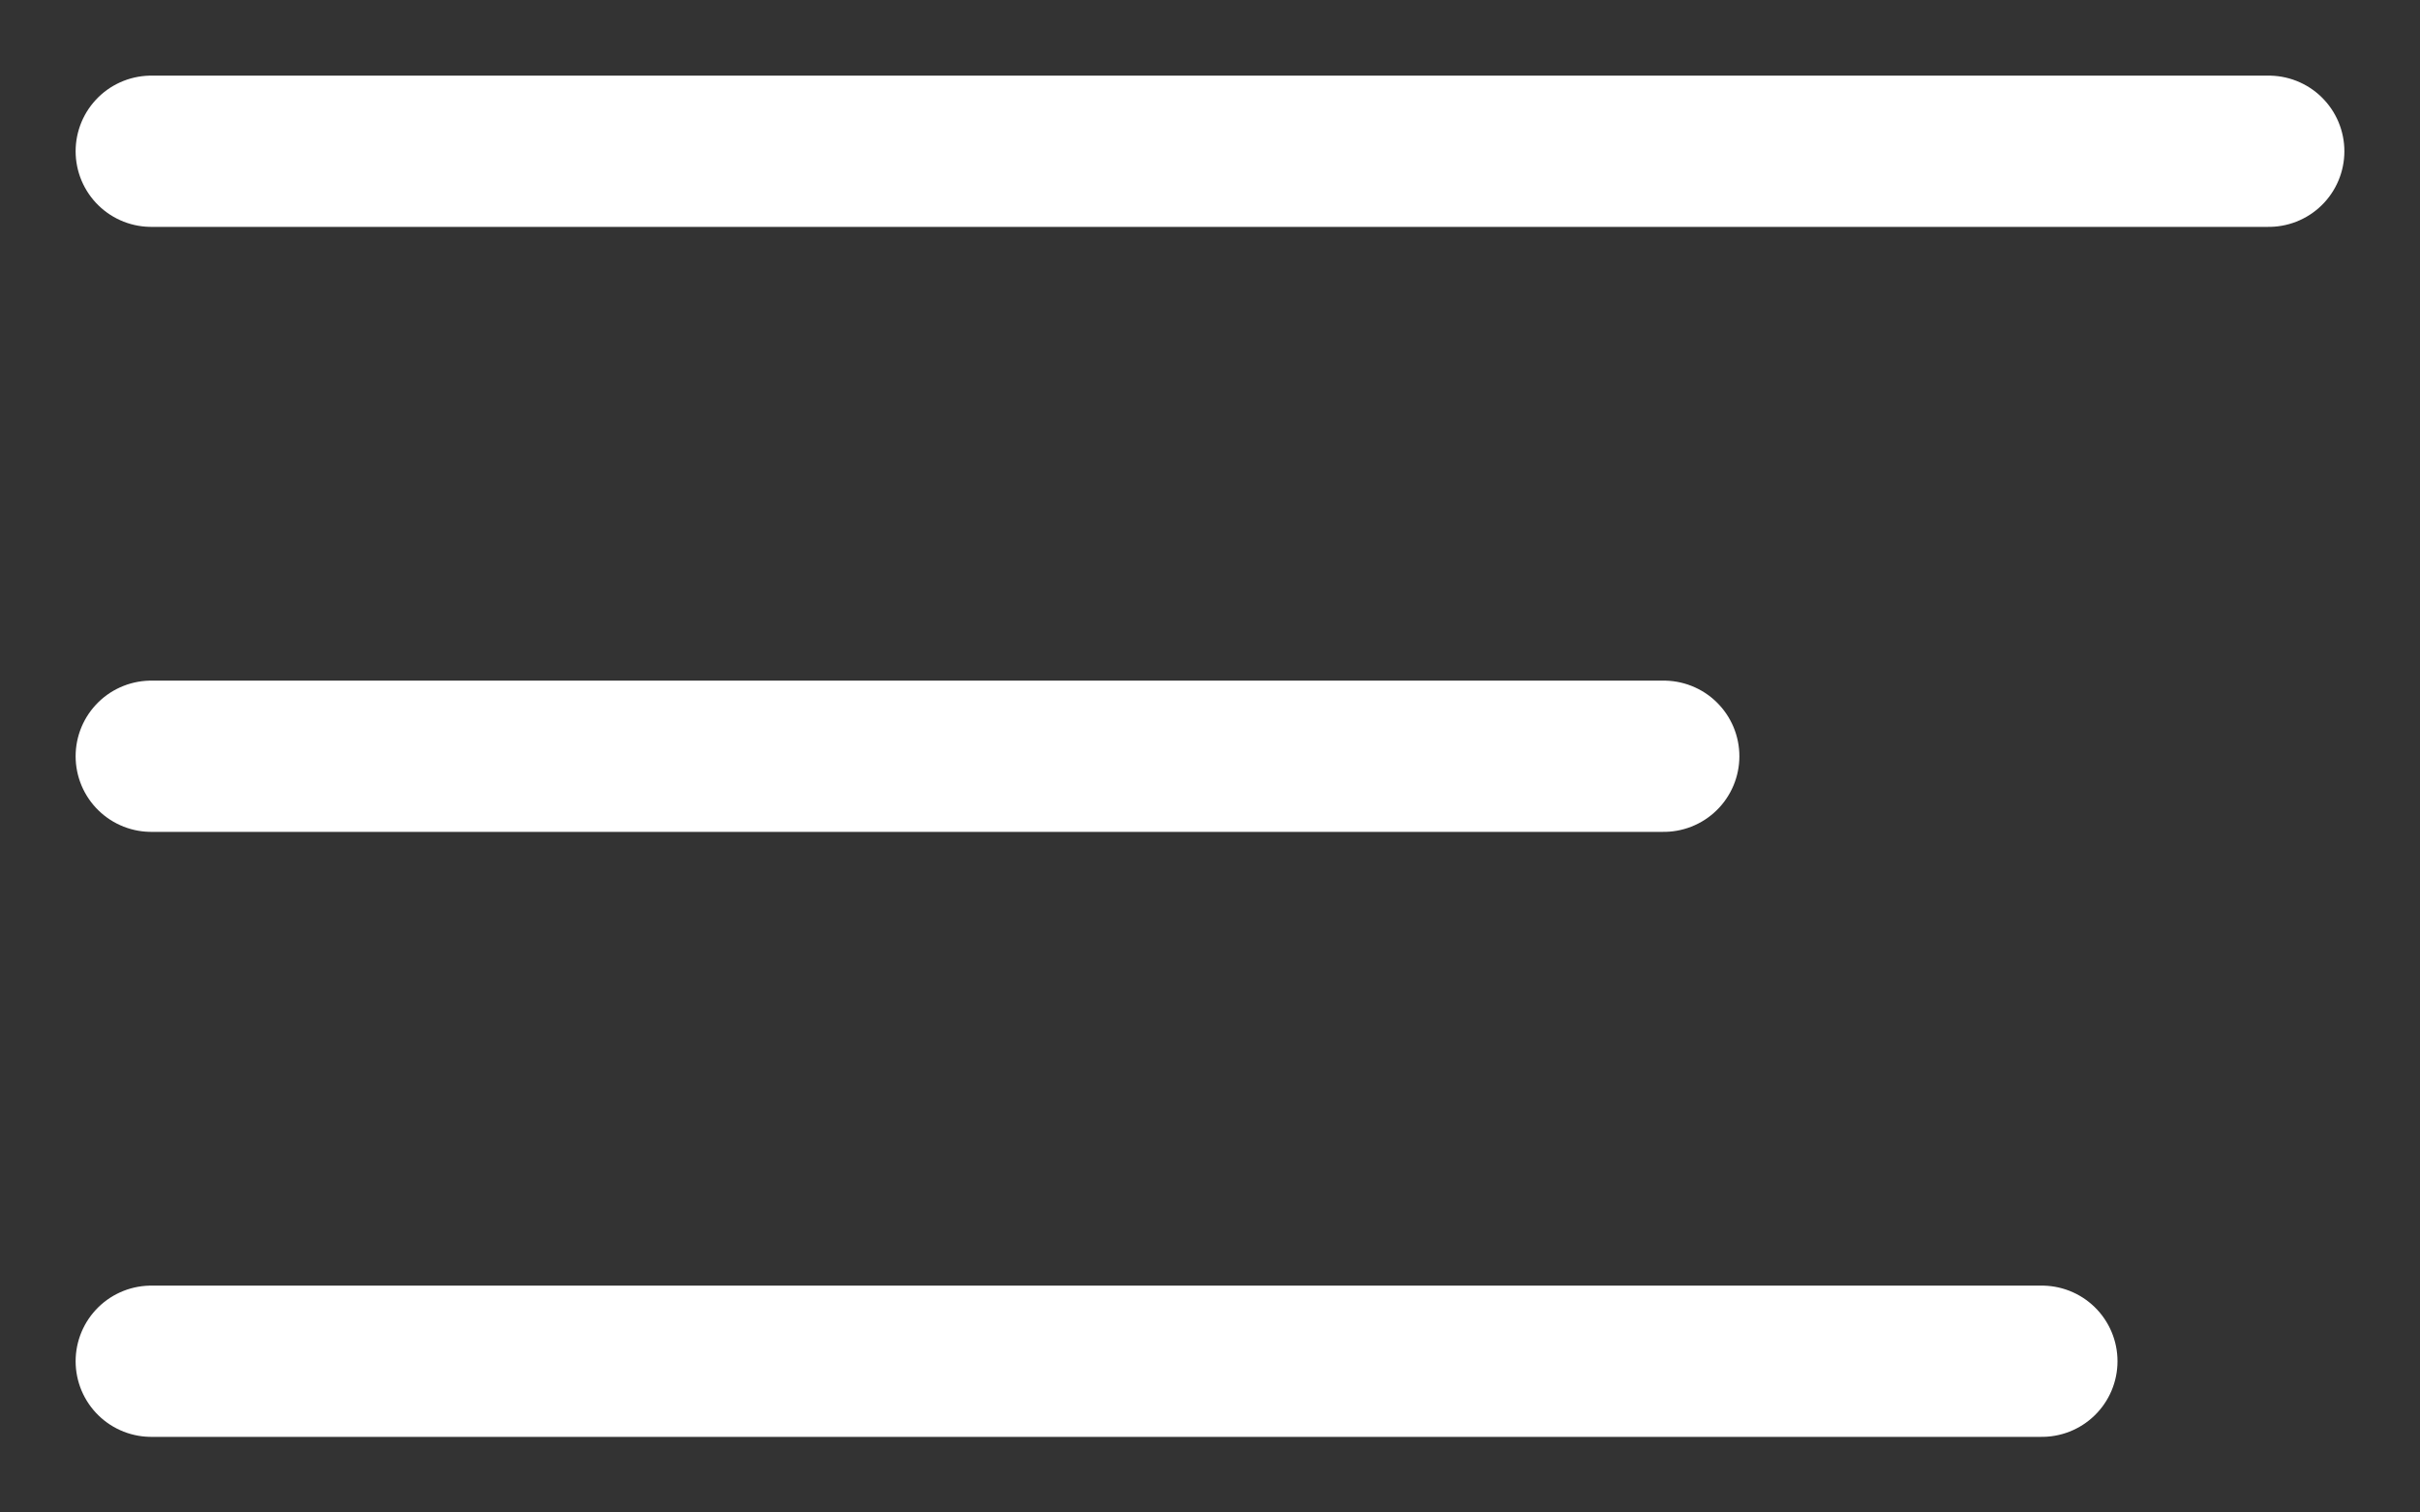
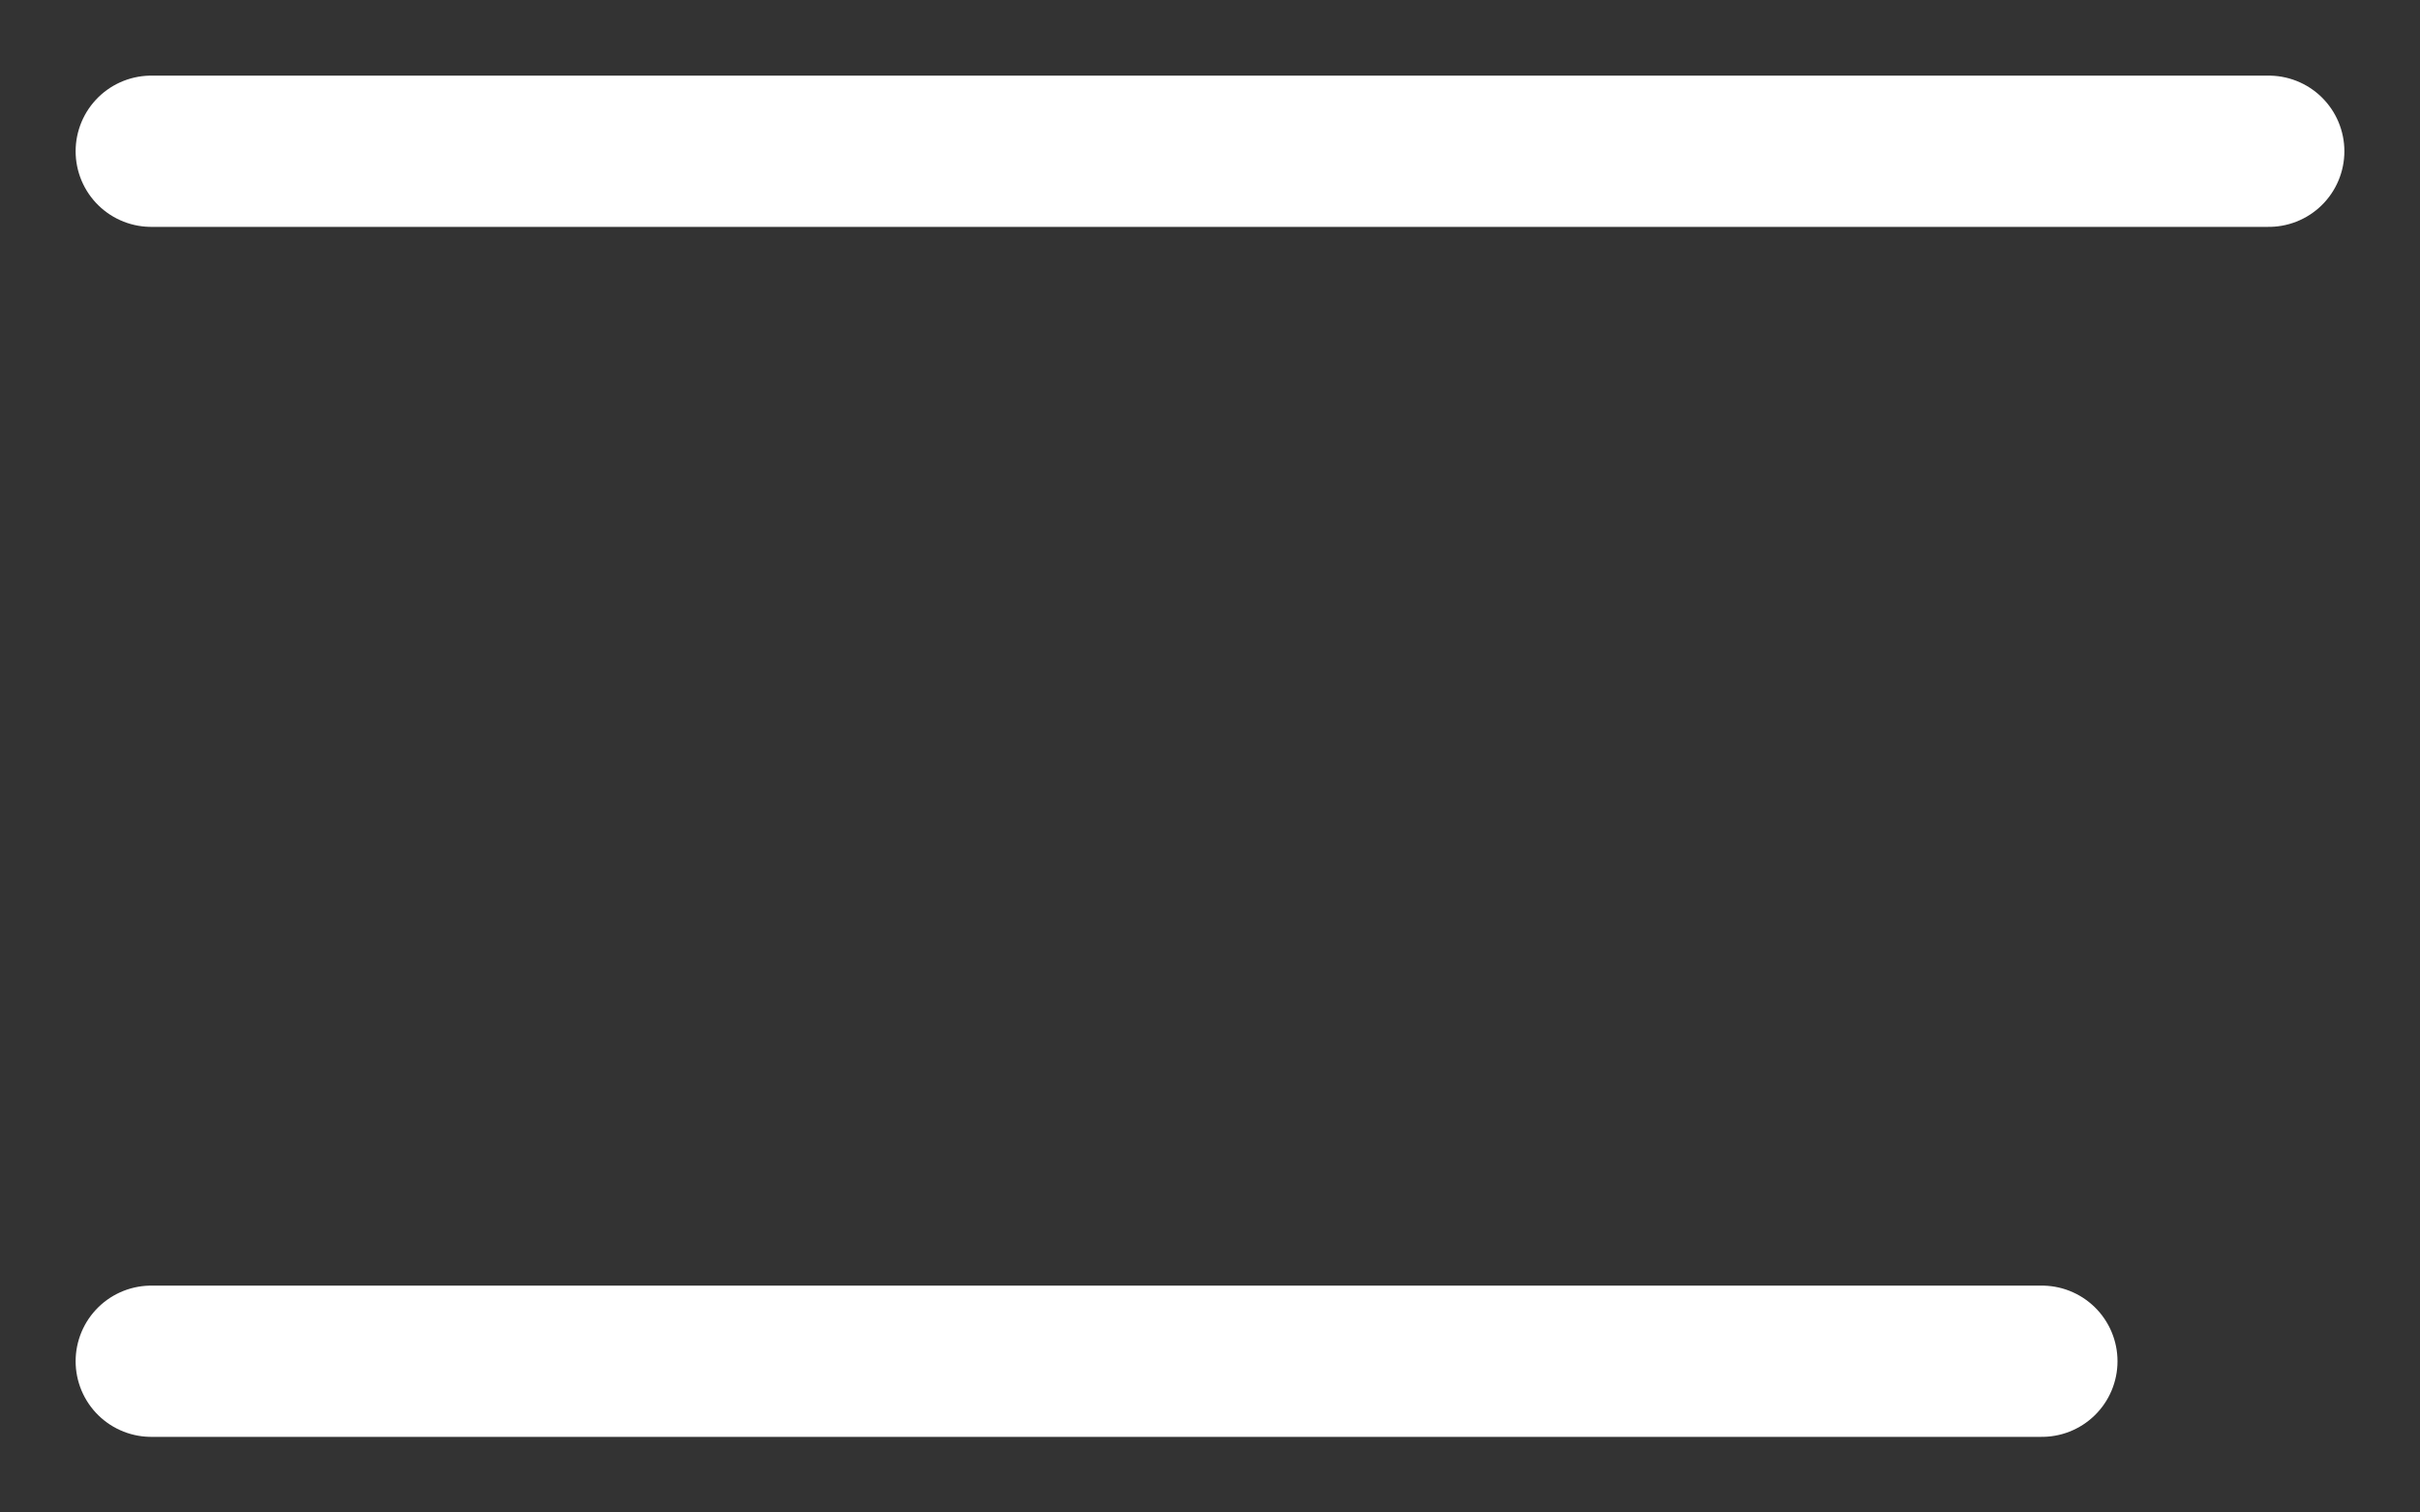
<svg xmlns="http://www.w3.org/2000/svg" width="16" height="10" viewBox="0 0 16 10" fill="none">
  <rect x="0" y="0" width="16" height="10" fill="#333333" stroke="none" />
  <path d="M1 1H15" stroke="white" stroke-linecap="round" />
-   <path d="M1 5H11" stroke="white" stroke-linecap="round" />
  <path d="M1 9H13.5" stroke="white" stroke-linecap="round" />
</svg>